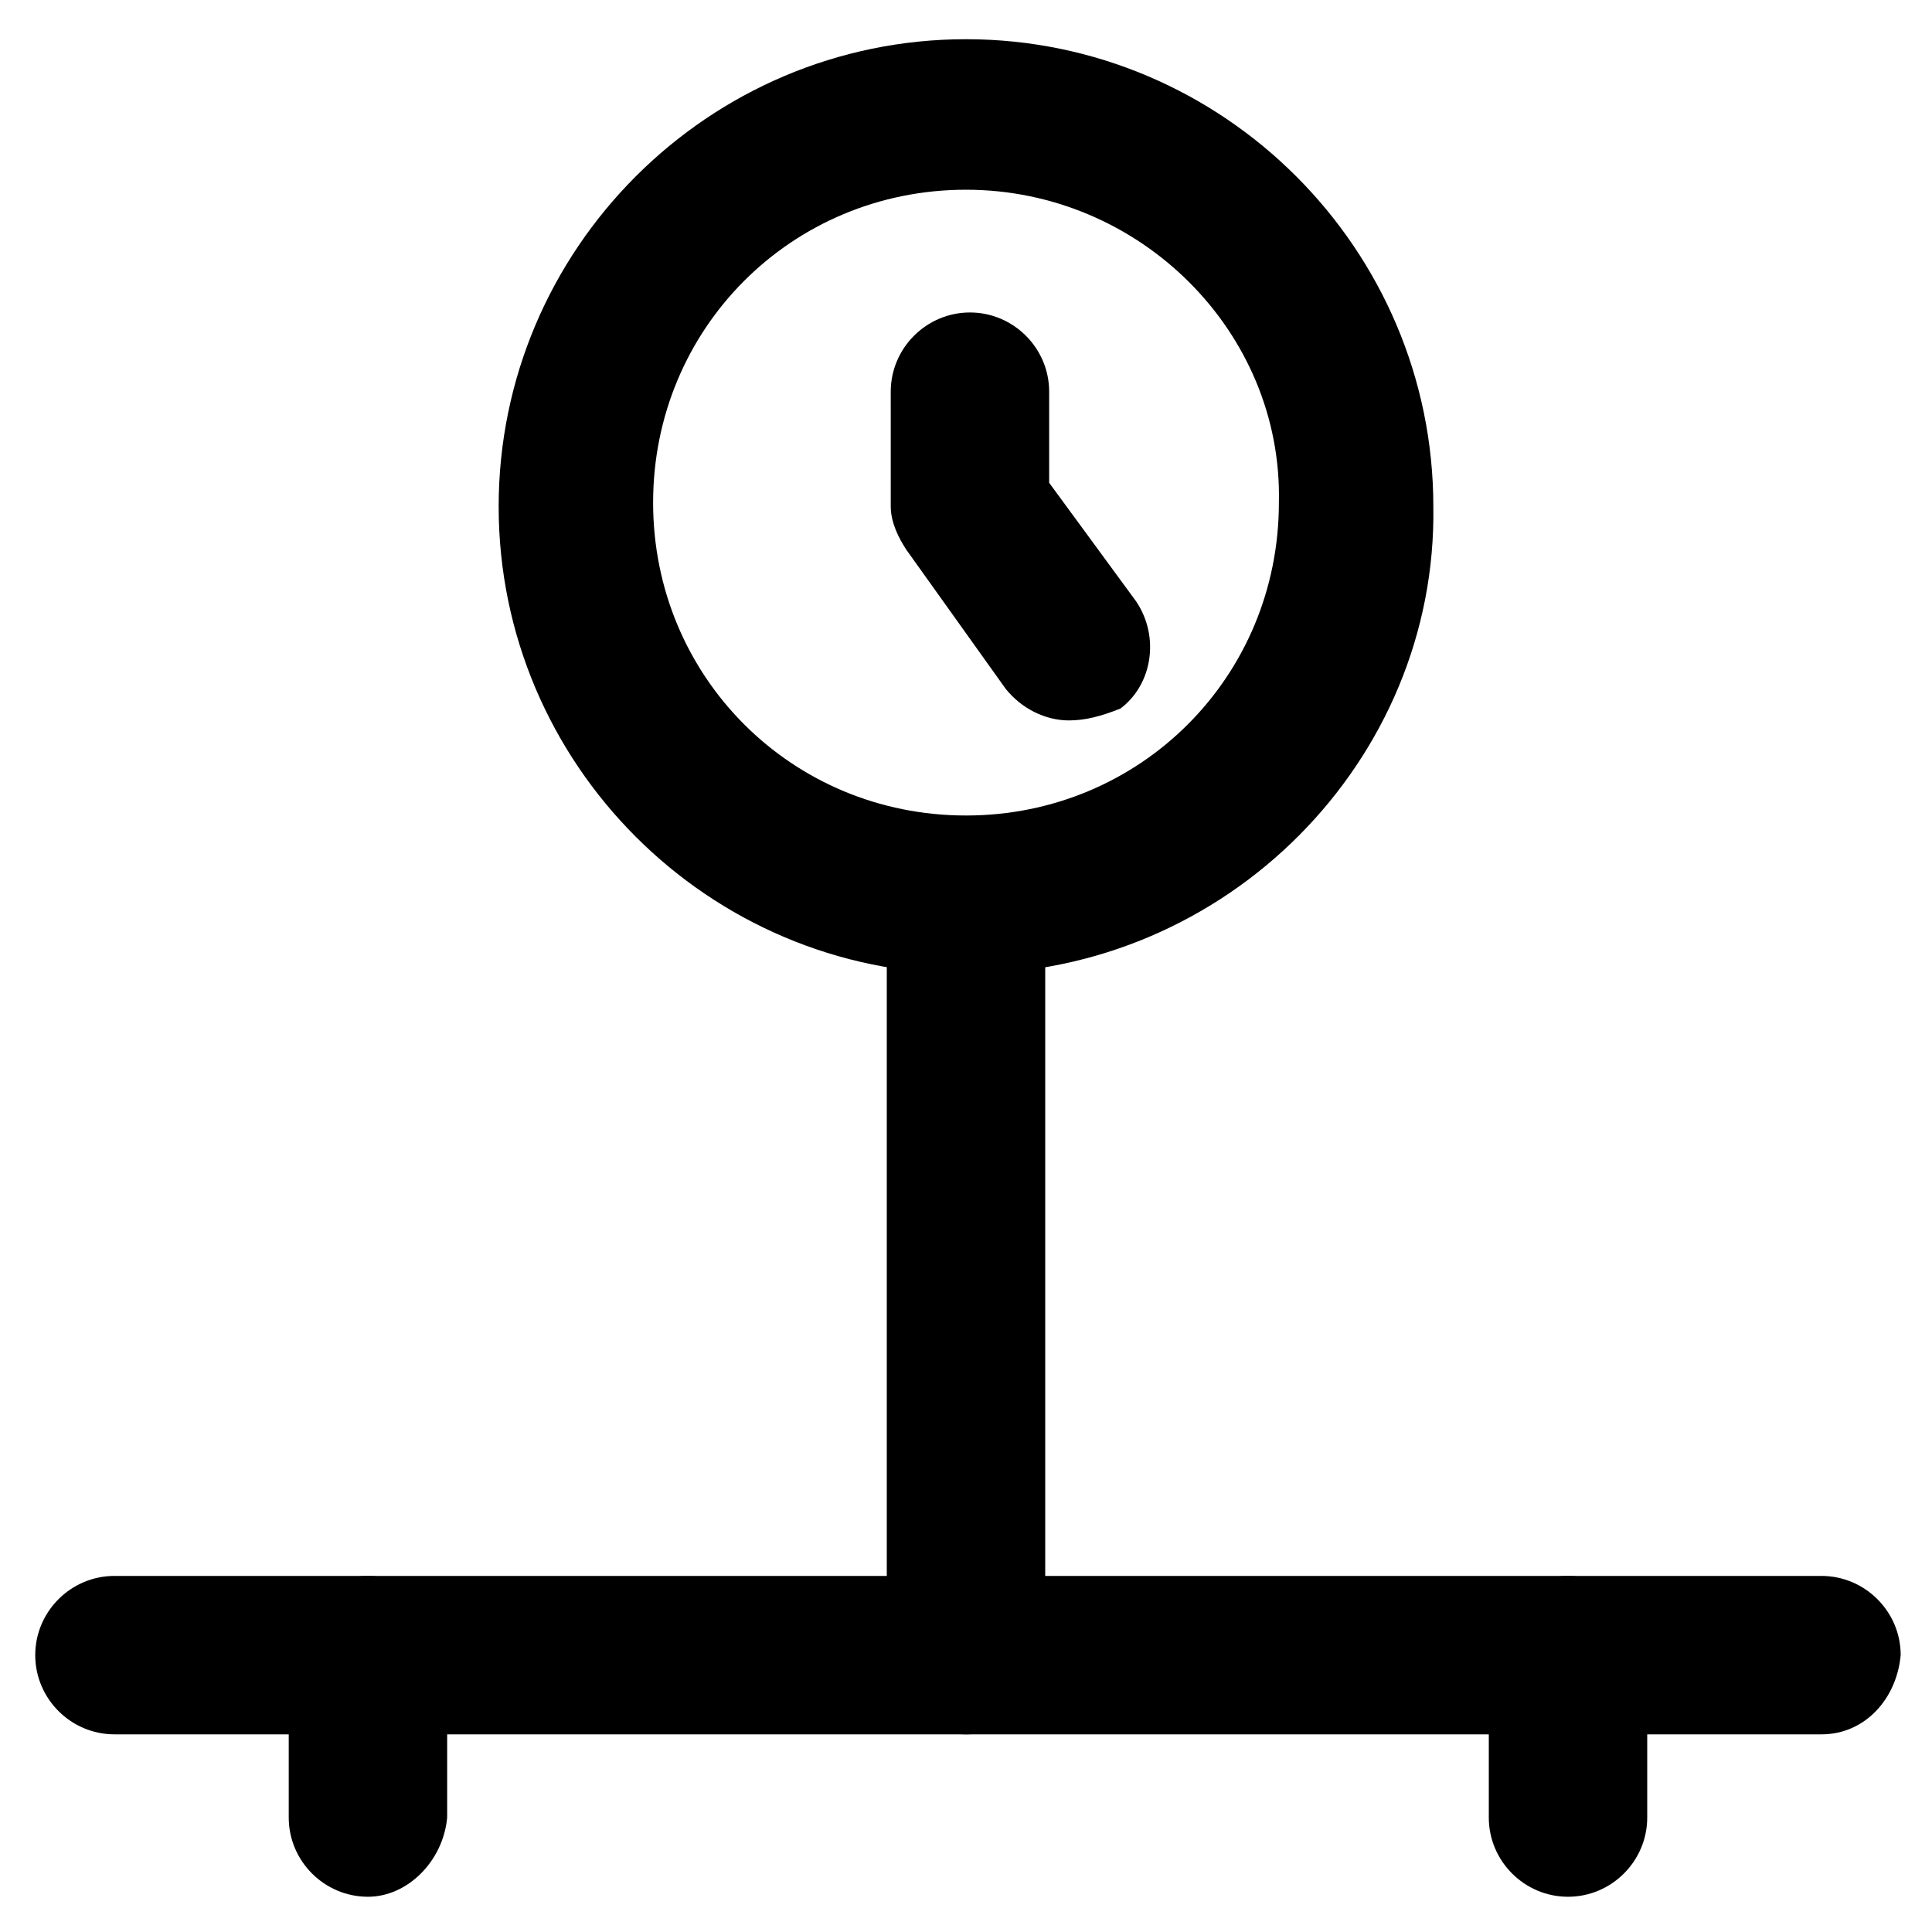
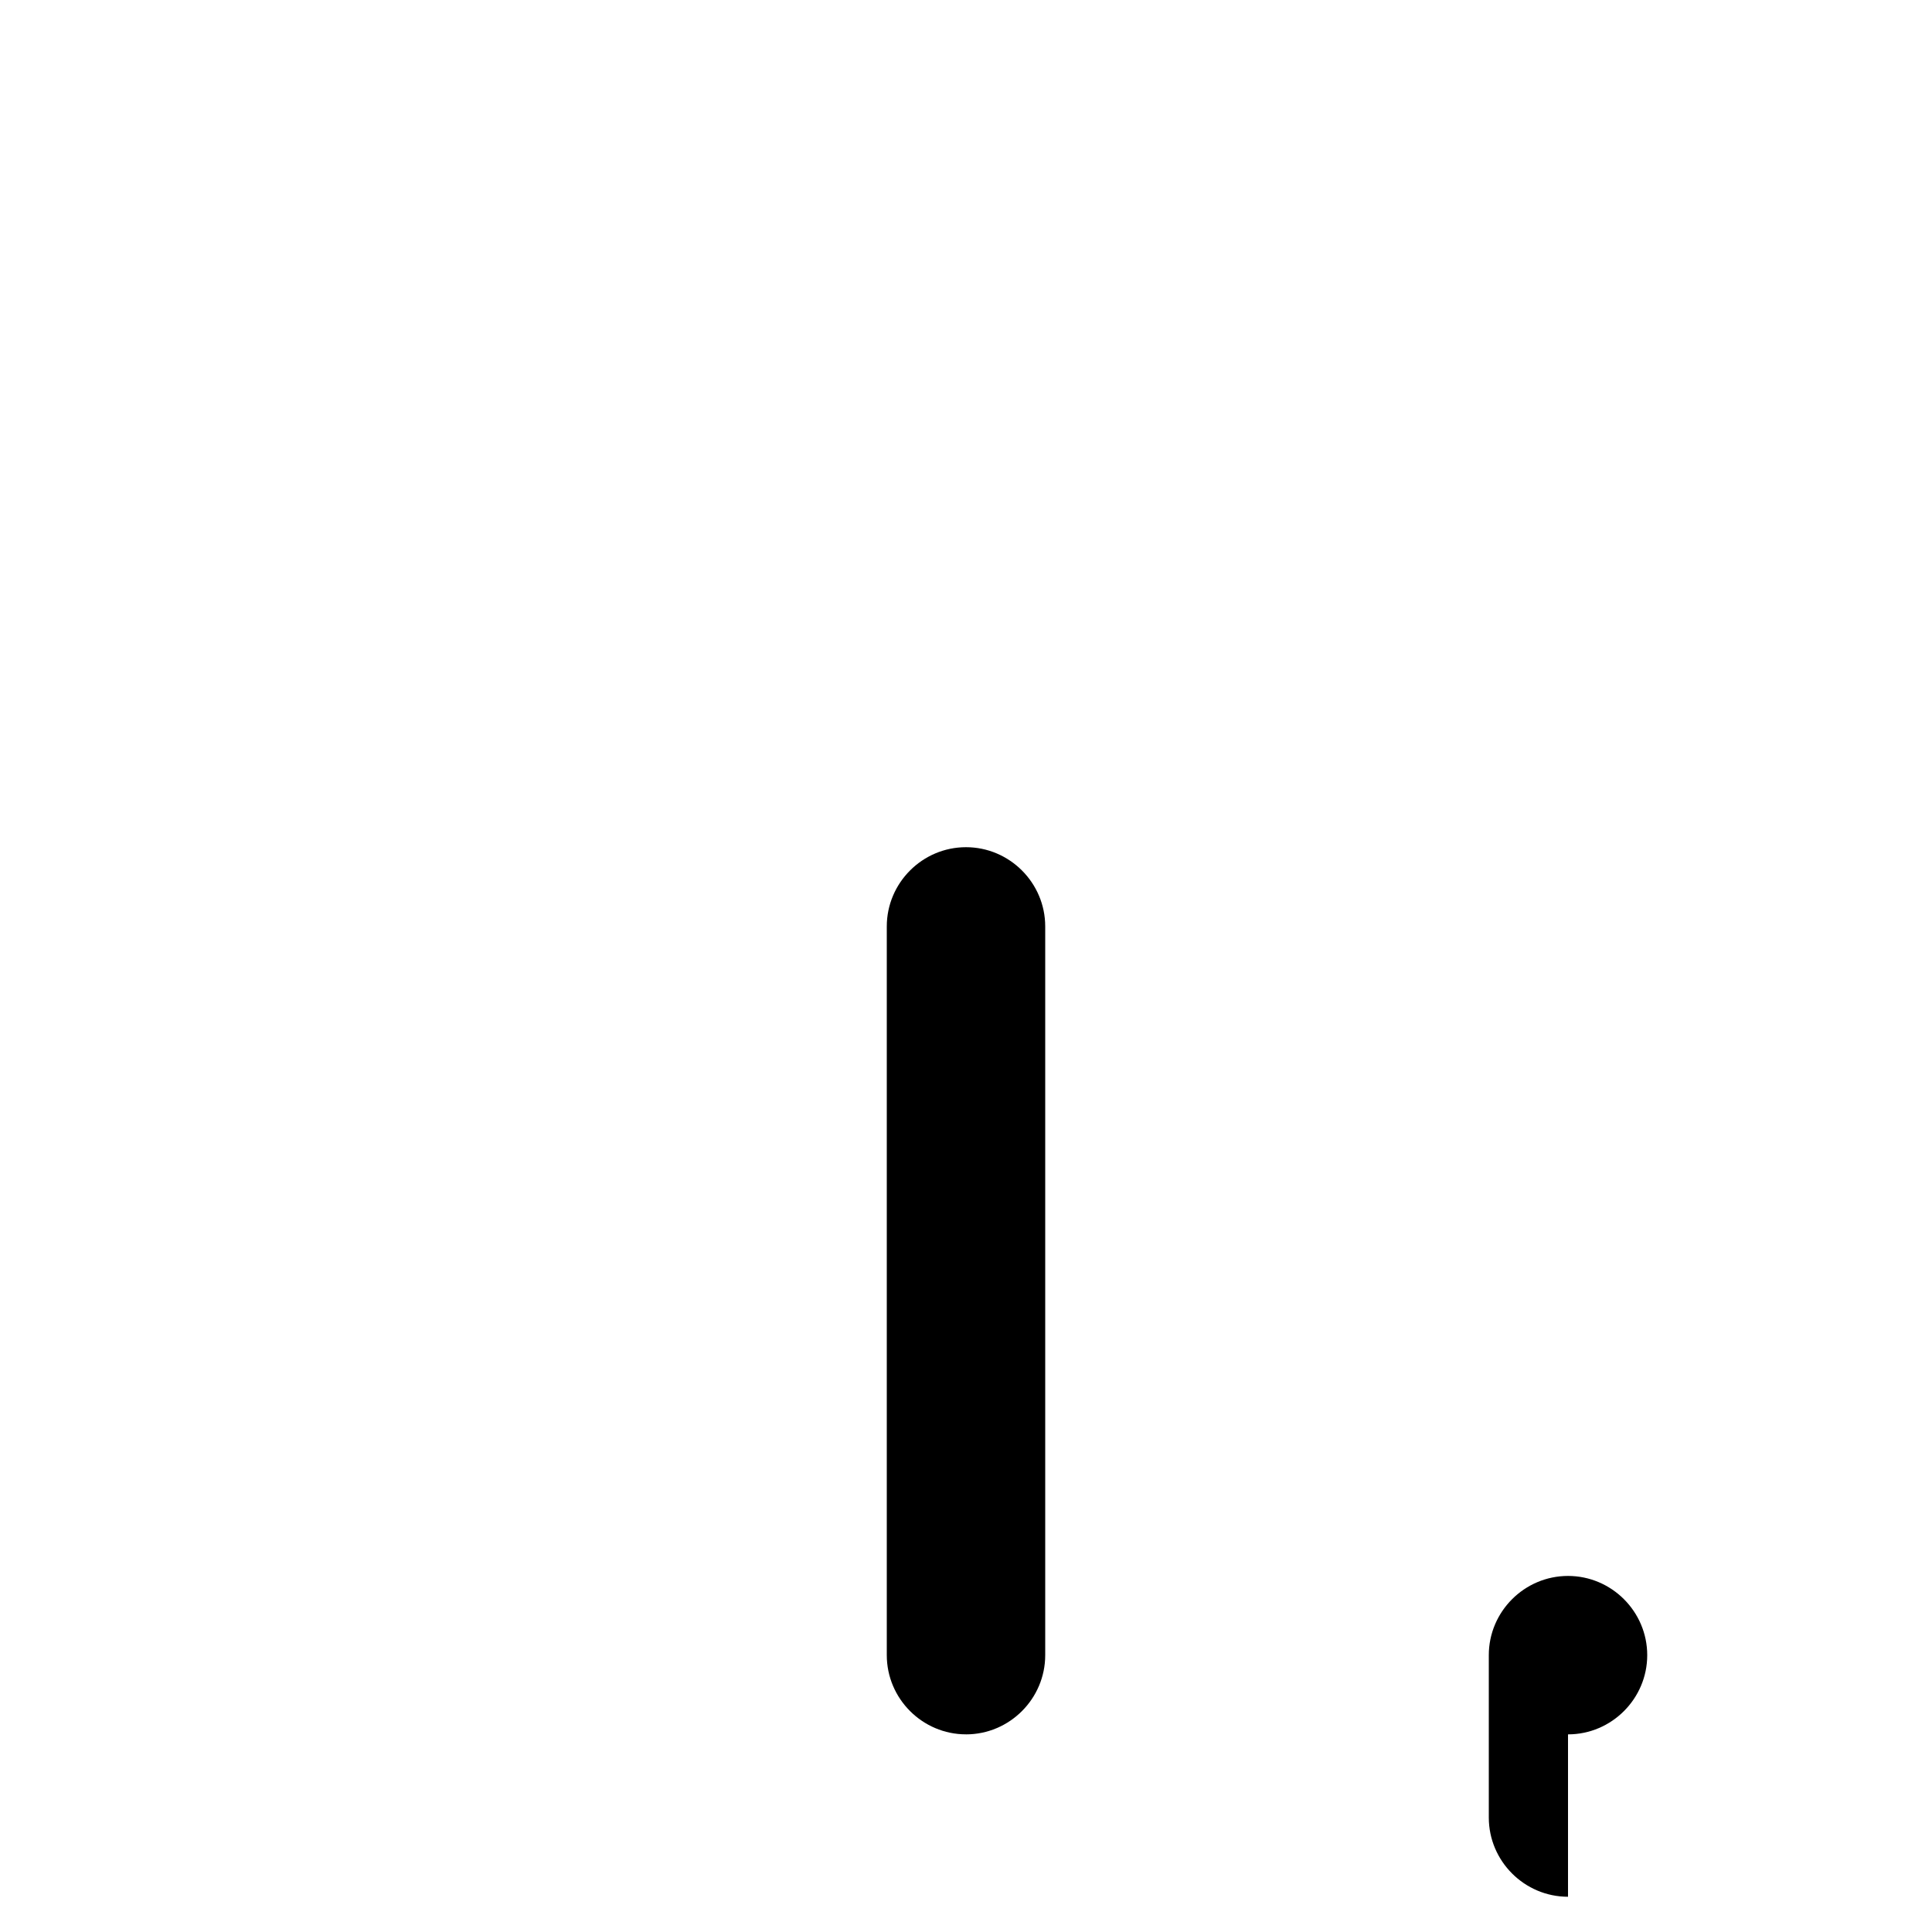
<svg xmlns="http://www.w3.org/2000/svg" fill="#000000" width="800px" height="800px" version="1.1" viewBox="144 144 512 512">
  <g>
-     <path d="m626.71 603.62h-452.38c-11.547 0-20.992-9.445-20.992-20.992s9.445-20.992 20.992-20.992h452.38c11.547 0 20.992 9.445 20.992 20.992-1.047 11.547-9.445 20.992-20.992 20.992z" />
-     <path d="m241.51 646.66c-11.547 0-20.992-9.445-20.992-20.992v-43.035c0-11.547 9.445-20.992 20.992-20.992 11.547 0 20.992 9.445 20.992 20.992v43.035c-1.051 11.543-10.496 20.992-20.992 20.992z" />
-     <path d="m559.54 646.66c-11.547 0-20.992-9.445-20.992-20.992v-43.035c0-11.547 9.445-20.992 20.992-20.992 11.547 0 20.992 9.445 20.992 20.992v43.035c0 11.543-9.449 20.992-20.992 20.992z" />
+     <path d="m559.54 646.66c-11.547 0-20.992-9.445-20.992-20.992v-43.035c0-11.547 9.445-20.992 20.992-20.992 11.547 0 20.992 9.445 20.992 20.992c0 11.543-9.449 20.992-20.992 20.992z" />
    <path d="m400 603.62c-11.547 0-20.992-9.445-20.992-20.992v-193.12c0-11.547 9.445-20.992 20.992-20.992s20.992 9.445 20.992 20.992v193.13c0 11.543-9.449 20.988-20.992 20.988z" />
-     <path d="m400 402.1c-68.223 0-123.85-55.629-123.85-123.85-0.004-68.227 55.625-123.86 123.85-123.86 68.223 0 123.85 55.629 123.85 123.85 1.051 67.176-54.578 123.86-123.85 123.86zm0-207.82c-46.184 0-82.918 36.734-82.918 82.918 0 46.184 36.734 82.918 82.918 82.918s82.918-36.734 82.918-82.918c1.047-45.133-36.738-82.918-82.918-82.918z" />
-     <path d="m427.29 334.92c-6.297 0-12.594-3.148-16.793-8.398l-26.238-36.734c-2.098-3.148-4.199-7.348-4.199-11.547l-0.004-30.438c0-11.547 9.445-20.992 20.992-20.992s20.992 9.445 20.992 20.992v24.141l23.09 31.488c6.297 9.445 4.199 22.043-4.199 28.34-5.246 2.102-9.441 3.148-13.641 3.148z" />
  </g>
</svg>